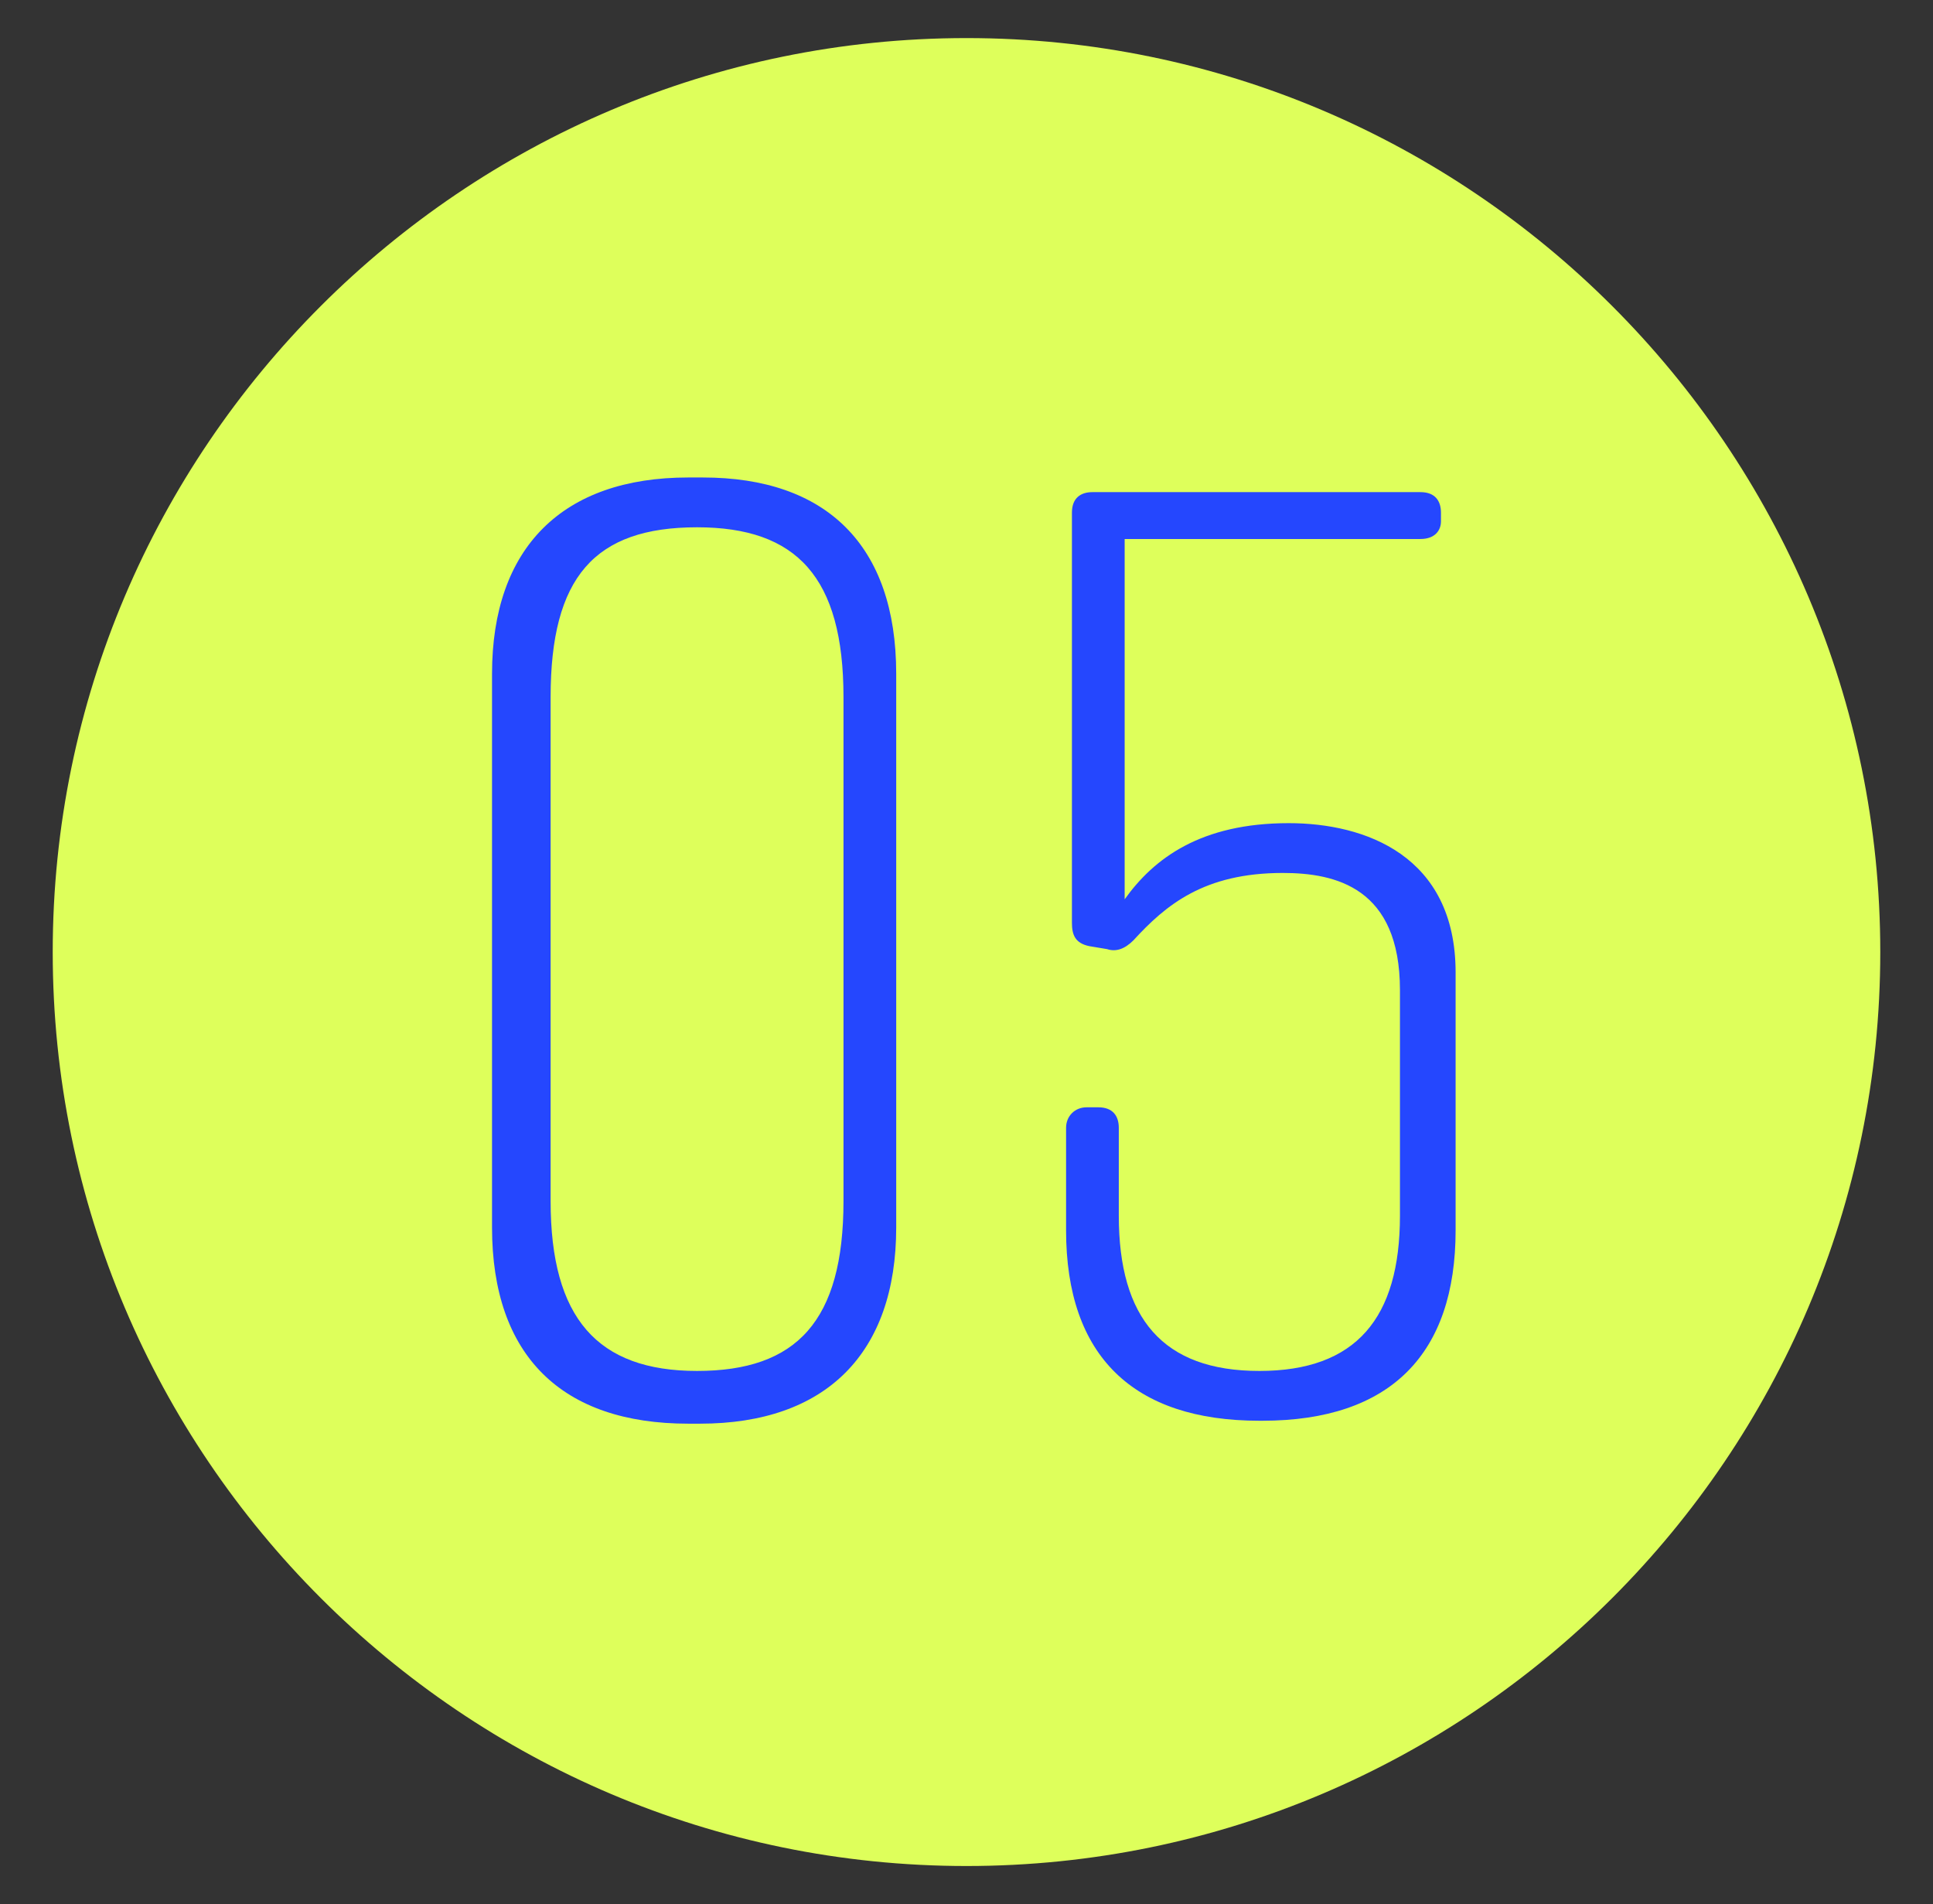
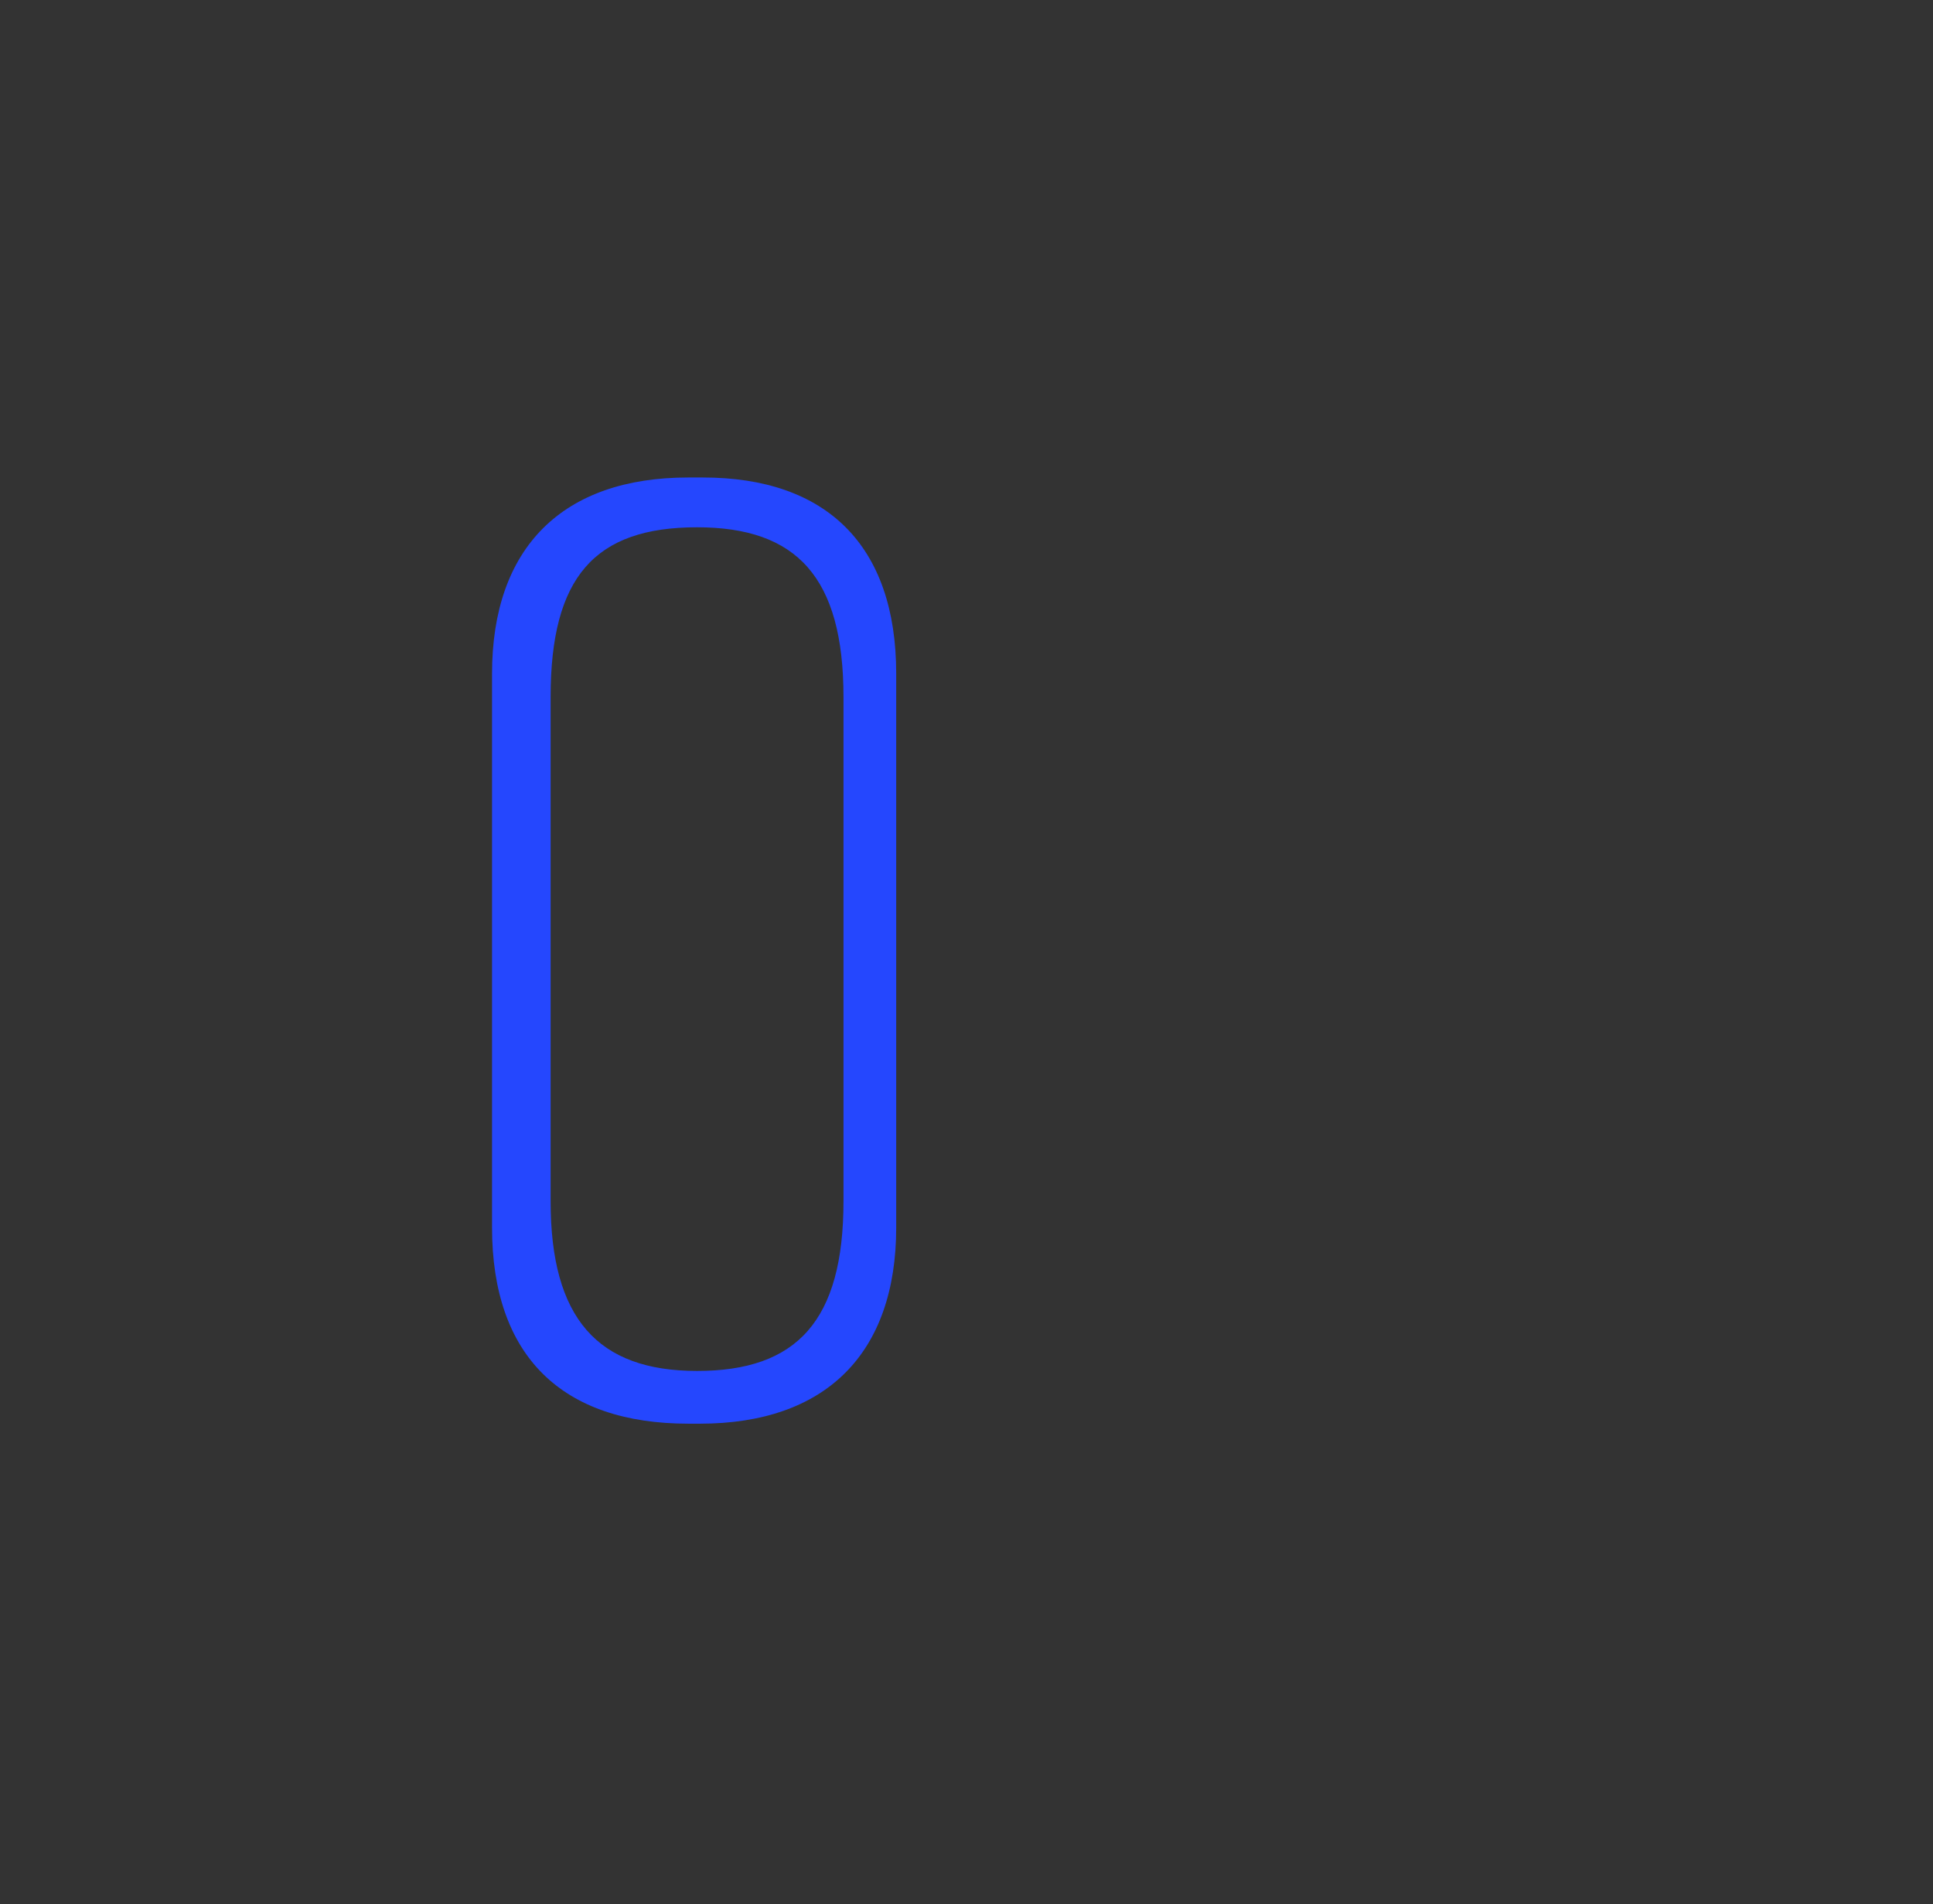
<svg xmlns="http://www.w3.org/2000/svg" version="1.1" id="Layer_1" x="0px" y="0px" viewBox="0 0 66 65" style="enable-background:new 0 0 66 65;" xml:space="preserve">
  <rect x="0" y="0" width="66" height="65" fill="#333333" stroke="none" />
  <style type="text/css">
	.st0{fill:#DEFF5B;}
	.st1{enable-background:new    ;}
	.st2{fill:#2547FE;}
</style>
-   <path class="st0" d="M33,63.7c17.2,0,31.2-14,31.2-31.2S50.2,1.3,33,1.3S1.8,15.3,1.8,32.5S15.8,63.7,33,63.7z" />
  <g>
    <g class="st1">
      <path class="st2" d="M30.6,23v18.9c0,4.3-2.4,6.7-6.7,6.7h-0.4c-4.3,0-6.7-2.3-6.7-6.7V23c0-4.3,2.4-6.7,6.7-6.7H24    C28.2,16.3,30.6,18.6,30.6,23z M23.8,18c-3.5,0-5,1.7-5,5.8V41c0,4,1.6,5.8,5,5.8s5-1.7,5-5.8V23.8C28.8,19.7,27.2,18,23.8,18z" />
-       <path class="st2" d="M48.5,18.4H38.4v12.3c1-1.4,2.6-2.6,5.6-2.6c2.6,0,5.7,1.1,5.7,5.1V42c0,4.2-2.2,6.5-6.6,6.5h-0.1    c-4.3,0-6.6-2.2-6.6-6.5v-3.5c0-0.4,0.3-0.7,0.7-0.7h0.4c0.5,0,0.7,0.3,0.7,0.7v3c0,3.5,1.5,5.3,4.8,5.3c3.3,0,4.8-1.8,4.8-5.3    v-7.7c0-3.5-2.2-4-4-4c-2.7,0-4,1.1-5.1,2.3c-0.3,0.3-0.6,0.4-0.9,0.3l-0.6-0.1c-0.5-0.1-0.6-0.4-0.6-0.8v-14    c0-0.5,0.3-0.7,0.7-0.7h11.2c0.5,0,0.7,0.3,0.7,0.7v0.3C49.2,18.1,49,18.4,48.5,18.4z" />
    </g>
  </g>
</svg>